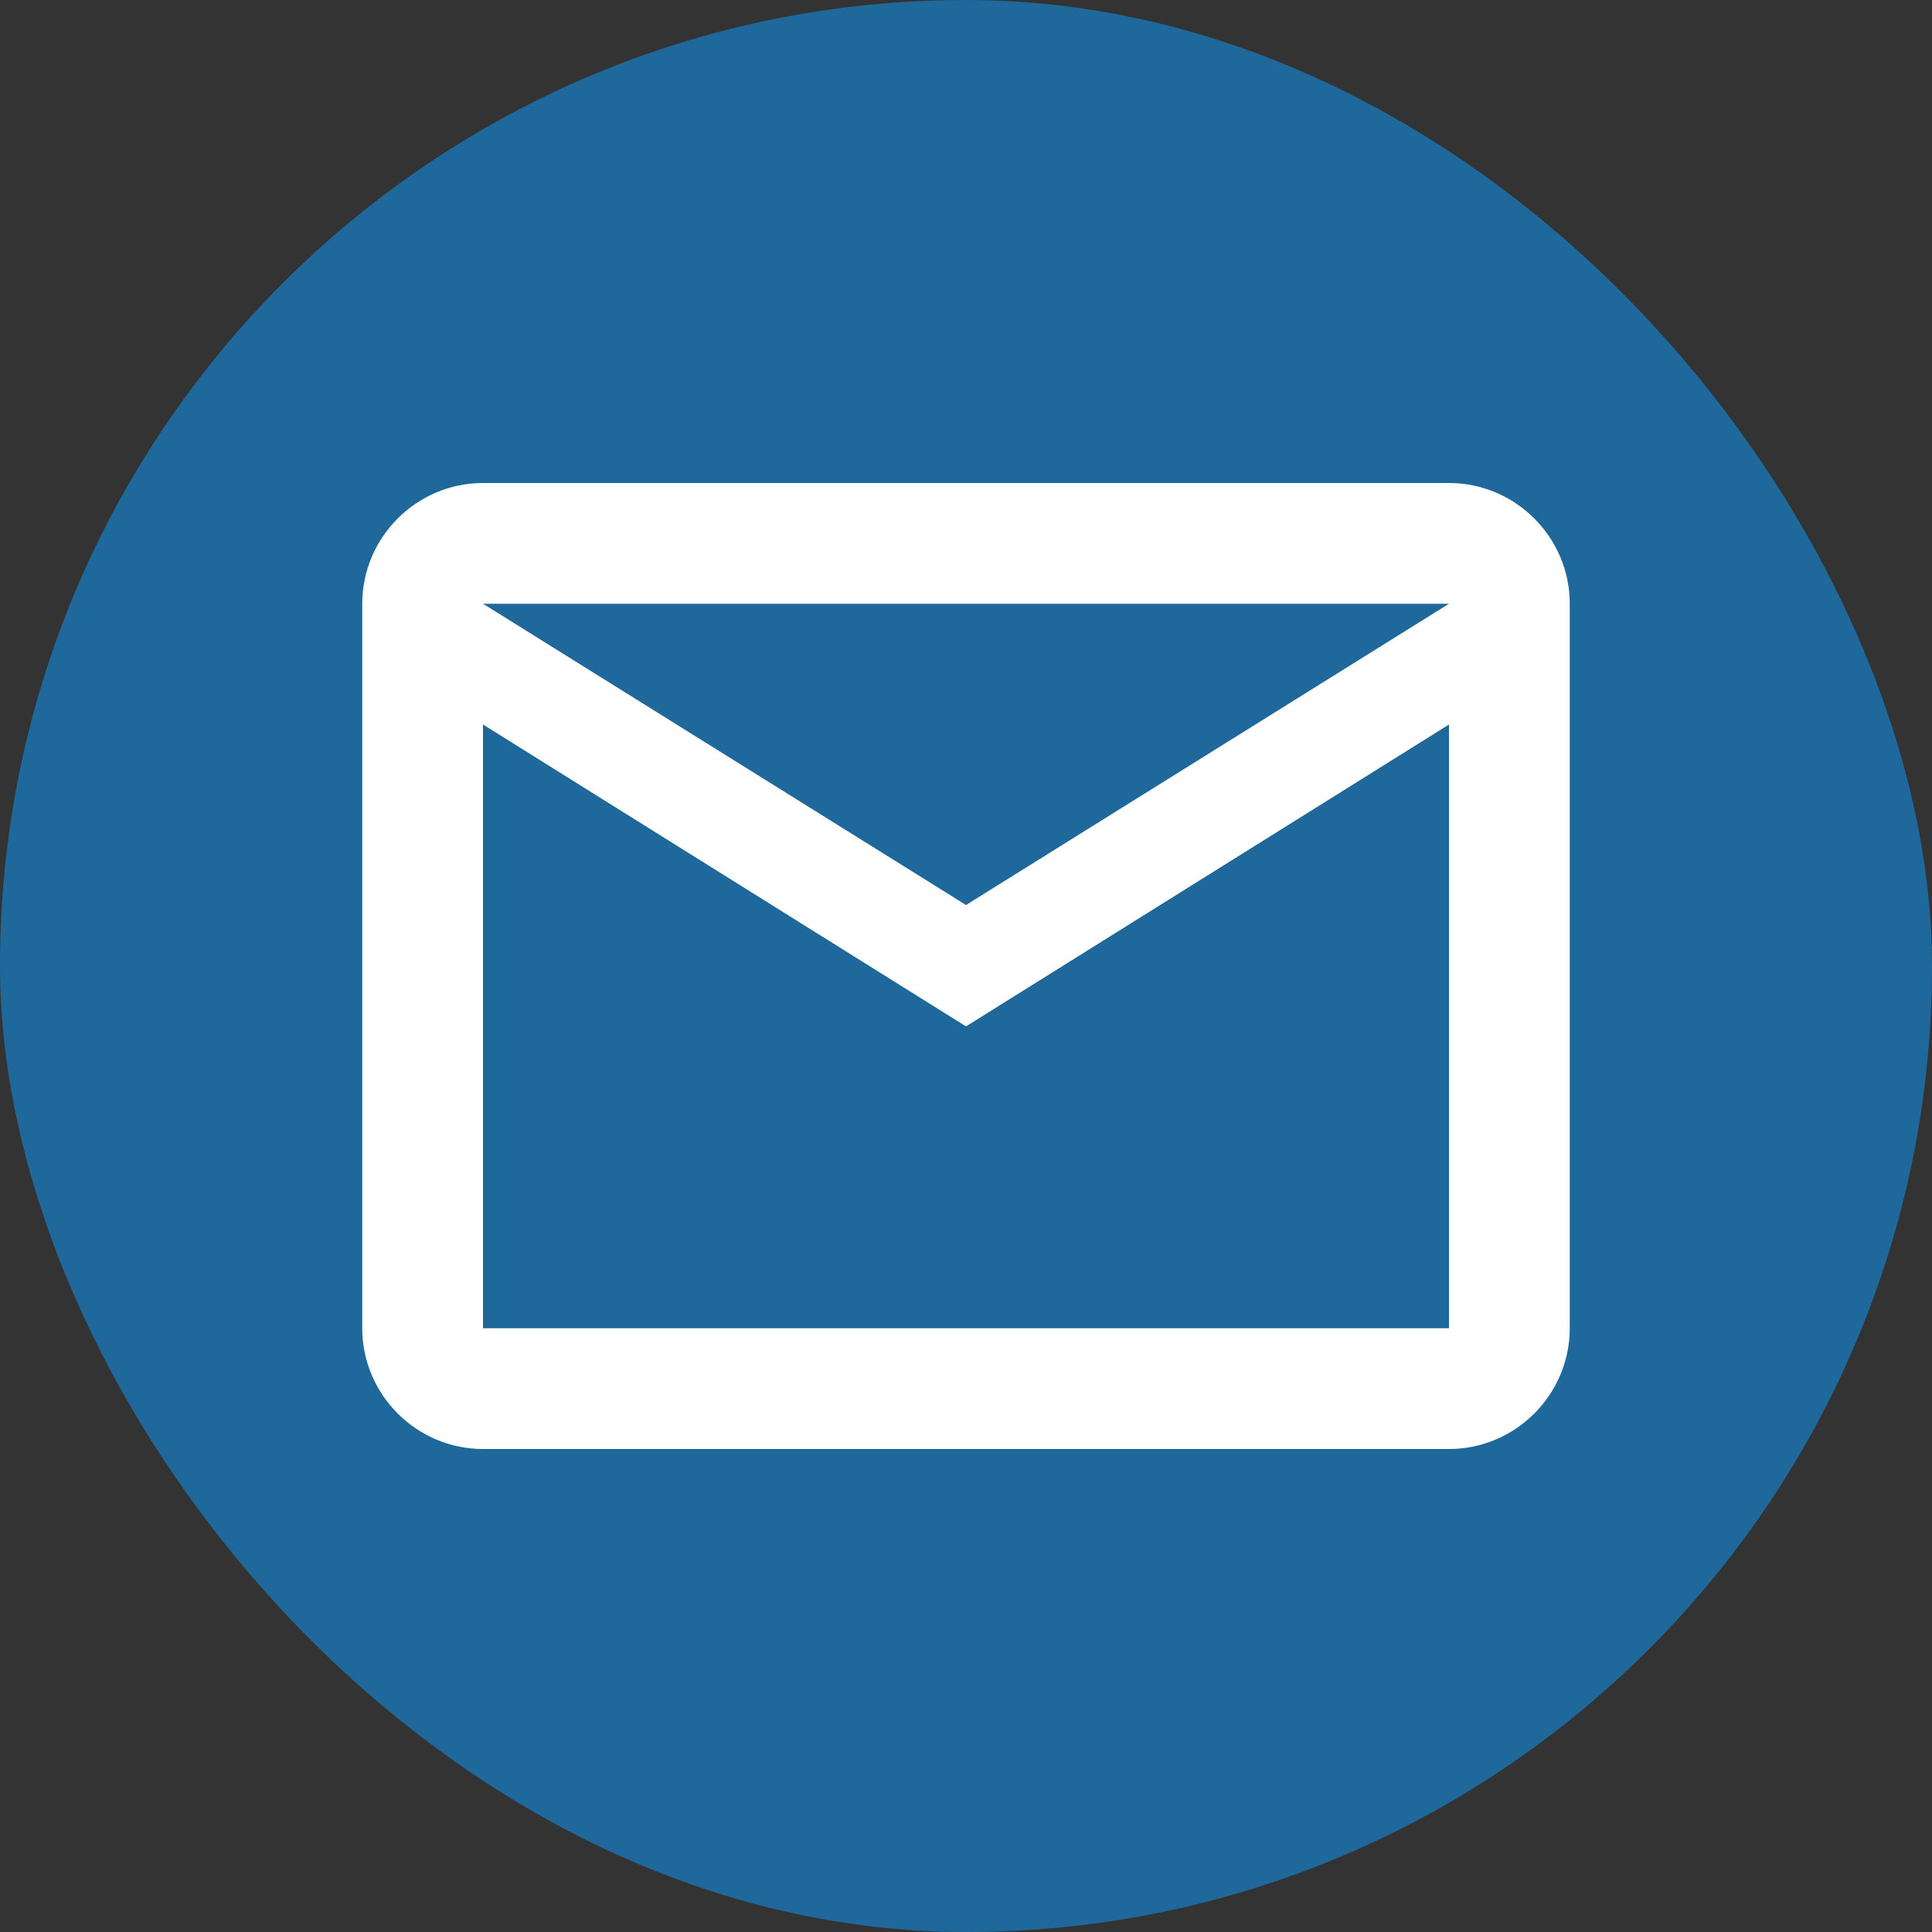
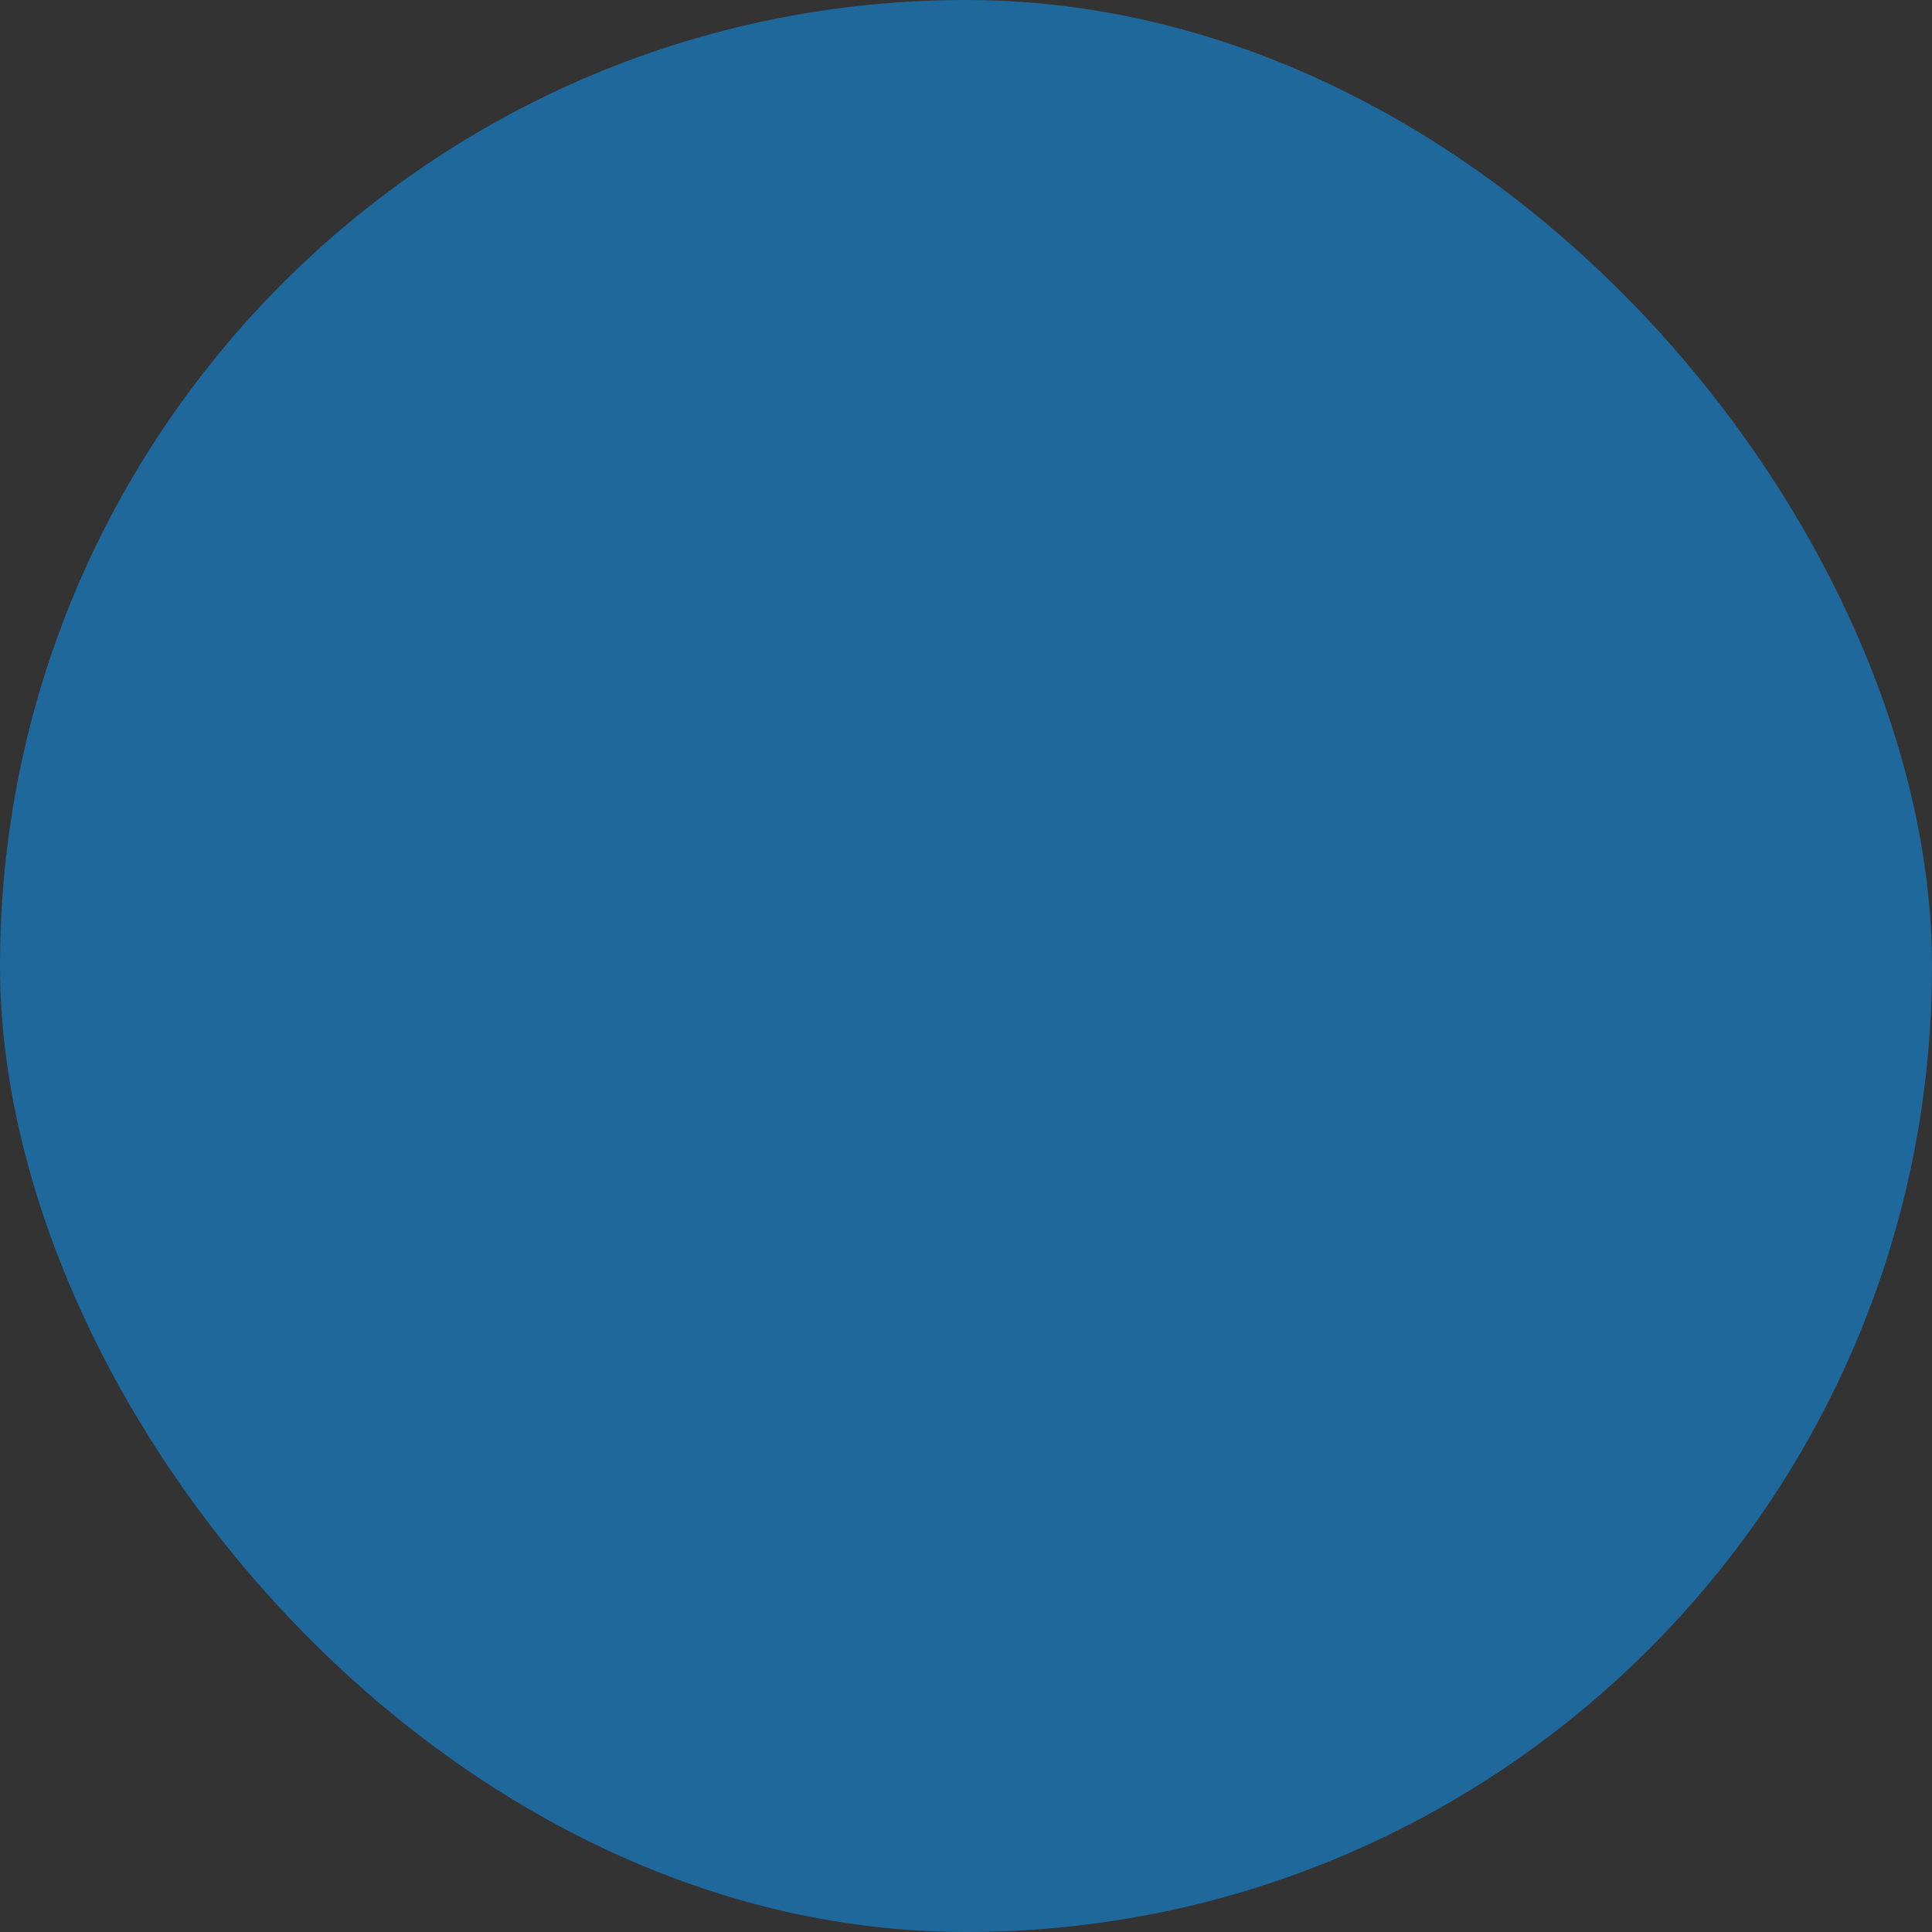
<svg xmlns="http://www.w3.org/2000/svg" width="64" height="64" viewBox="0 0 64 64" fill="none">
  <rect x="0" y="0" width="64" height="64" fill="#333333" stroke="none" />
  <rect width="64" height="64" rx="32" fill="#1F689C" />
-   <path d="M52 20C52 17.8 50.2 16 48 16H16C13.8 16 12 17.8 12 20V44C12 46.2 13.8 48 16 48H48C50.2 48 52 46.2 52 44V20ZM48 20L32 29.98L16 20H48ZM48 44H16V24L32 34L48 24V44Z" fill="white" />
</svg>